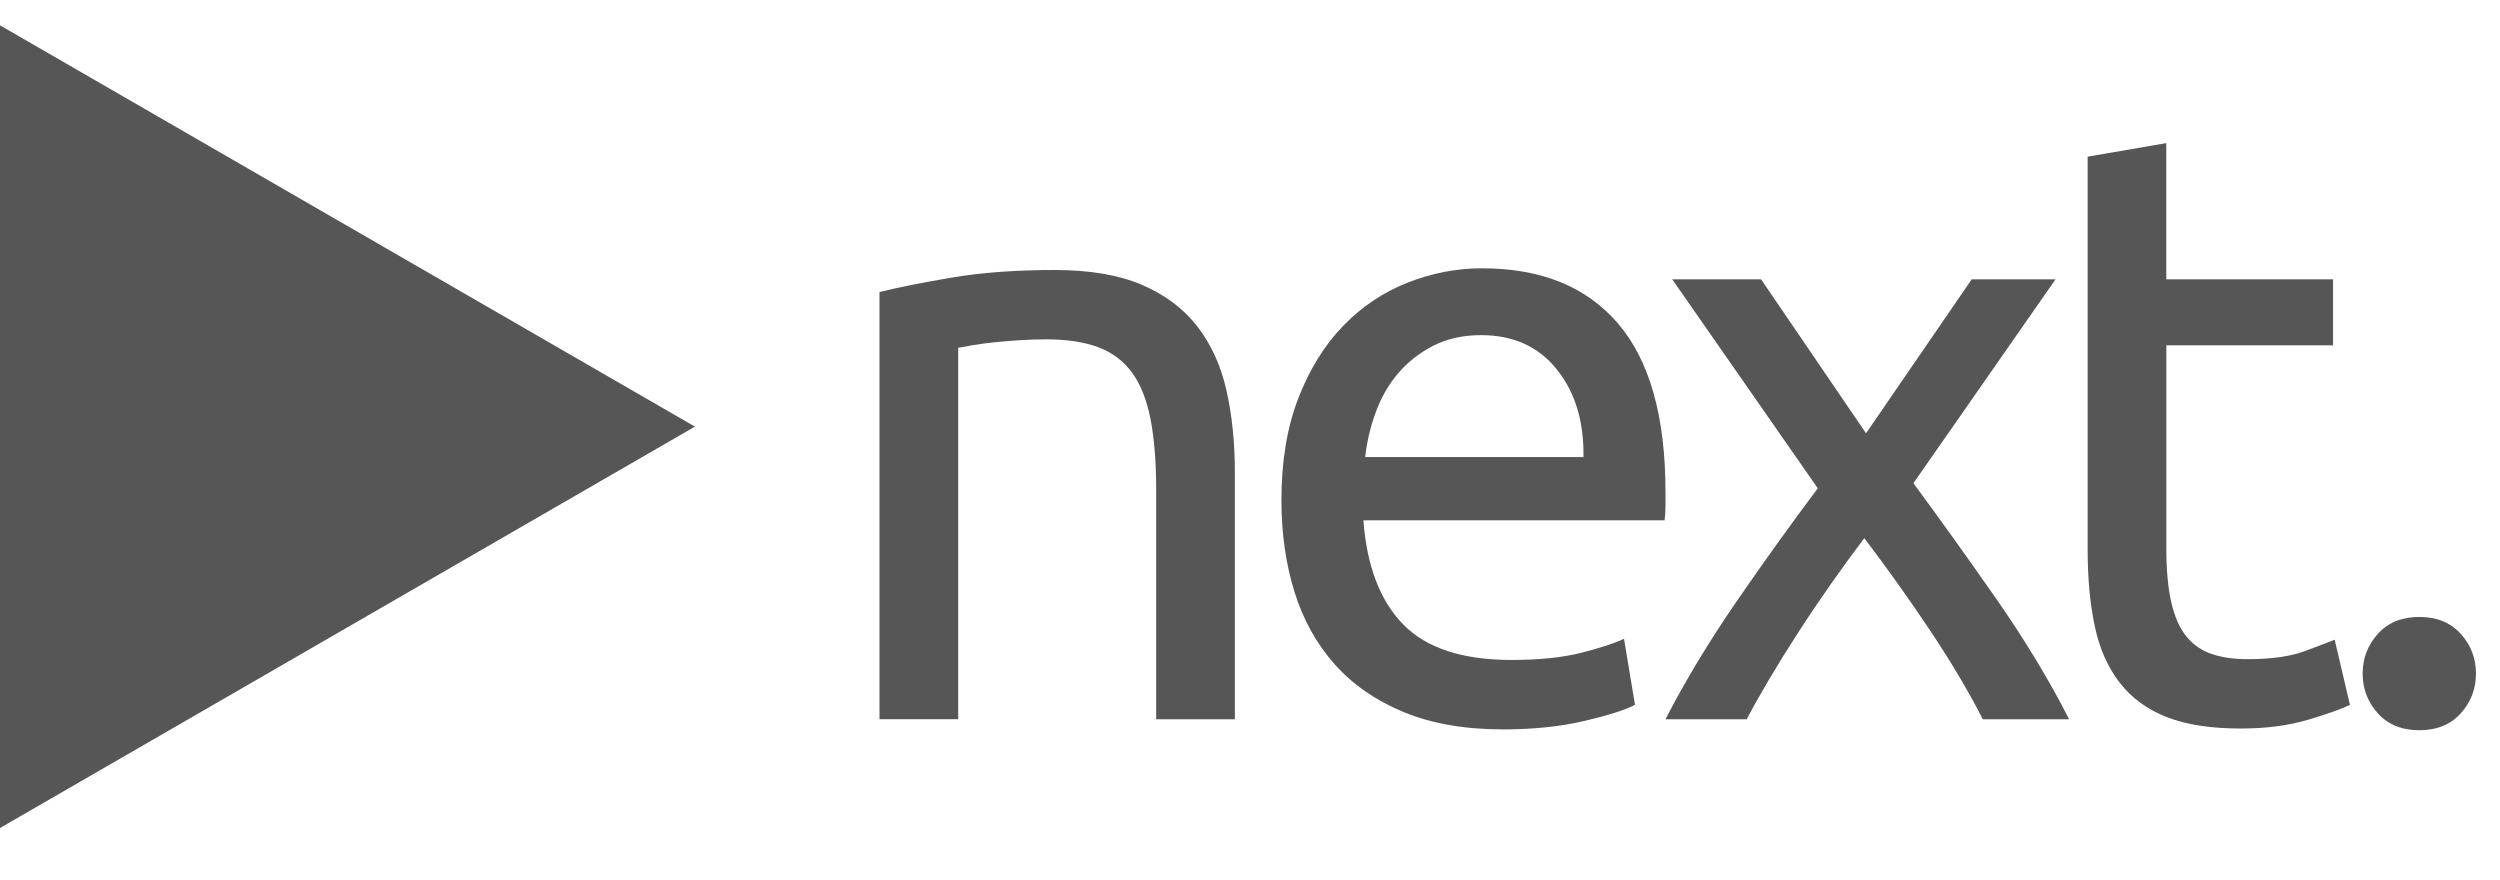
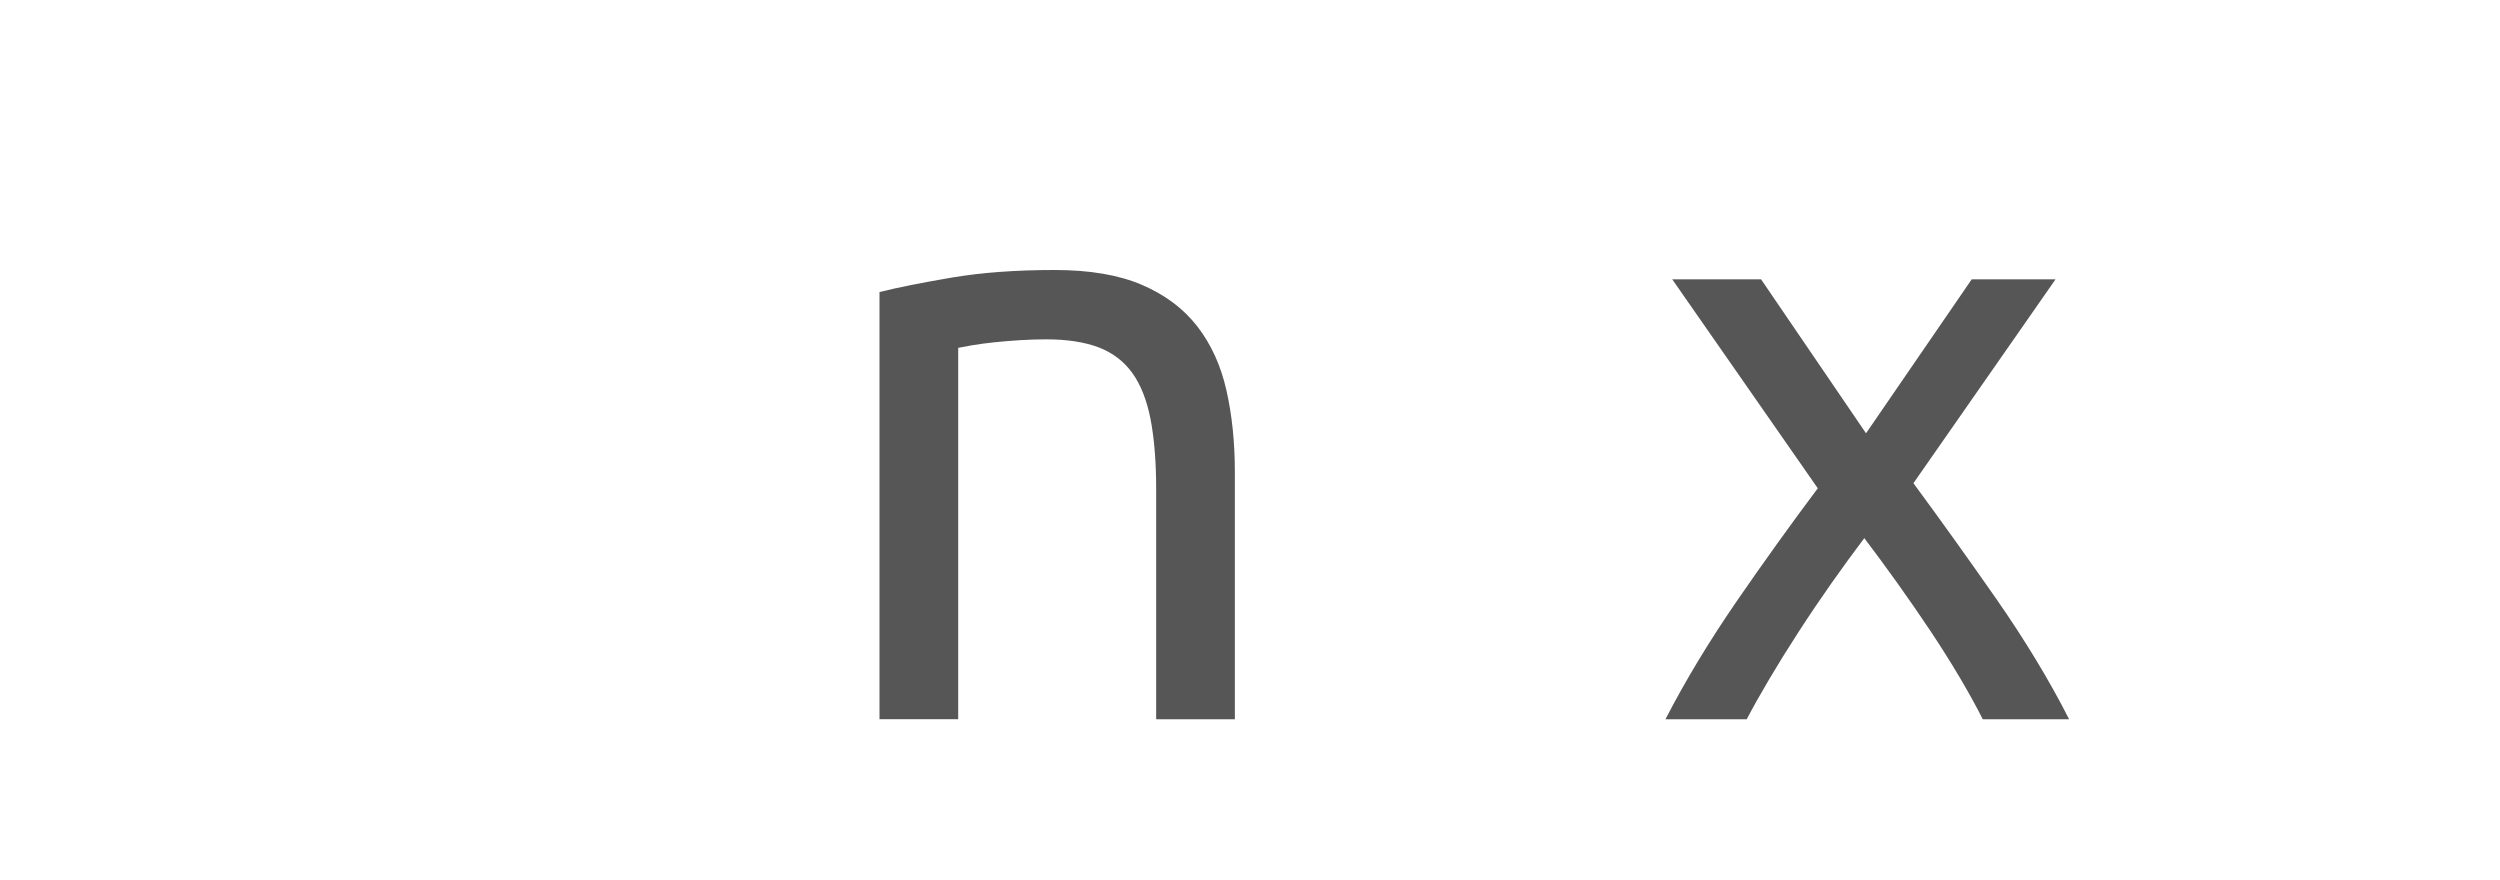
<svg xmlns="http://www.w3.org/2000/svg" version="1.1" id="Layer_1" x="0px" y="0px" width="54px" height="19px" viewBox="0 0 54 19" enable-background="new 0 0 54 19" xml:space="preserve">
  <g>
    <path fill="#565656" d="M18.998,6.308c0.39-0.098,0.908-0.201,1.553-0.311c0.646-0.11,1.389-0.165,2.23-0.165   c0.755,0,1.382,0.106,1.882,0.32c0.499,0.213,0.898,0.512,1.197,0.896c0.298,0.384,0.509,0.844,0.63,1.379   c0.122,0.537,0.183,1.128,0.183,1.773v5.336h-1.7v-4.971c0-0.585-0.04-1.084-0.119-1.499c-0.08-0.414-0.21-0.749-0.393-1.005   s-0.427-0.441-0.731-0.558c-0.305-0.115-0.683-0.173-1.133-0.173c-0.183,0-0.372,0.006-0.566,0.018   c-0.195,0.013-0.381,0.027-0.557,0.046c-0.177,0.019-0.335,0.04-0.476,0.064s-0.241,0.042-0.301,0.055v8.022h-1.7V6.308z" />
-     <path fill="#565656" d="M27.679,10.803c0-0.841,0.122-1.574,0.365-2.202c0.243-0.627,0.567-1.148,0.969-1.563   s0.864-0.725,1.389-0.932s1.06-0.311,1.608-0.311c1.279,0,2.26,0.398,2.942,1.196c0.683,0.799,1.023,2.014,1.023,3.646   c0,0.073,0,0.167,0,0.283s-0.007,0.223-0.019,0.319h-6.506c0.073,0.987,0.359,1.736,0.859,2.248   c0.499,0.512,1.279,0.768,2.339,0.768c0.597,0,1.099-0.052,1.508-0.155c0.407-0.104,0.716-0.204,0.923-0.302l0.237,1.426   c-0.207,0.109-0.569,0.226-1.087,0.347c-0.518,0.122-1.105,0.184-1.764,0.184c-0.828,0-1.545-0.126-2.147-0.375   c-0.603-0.25-1.1-0.594-1.489-1.032c-0.391-0.439-0.68-0.96-0.868-1.563C27.773,12.183,27.679,11.521,27.679,10.803z M34.203,9.871   c0.012-0.768-0.18-1.398-0.576-1.892s-0.941-0.74-1.635-0.74c-0.391,0-0.734,0.076-1.033,0.229s-0.551,0.351-0.758,0.594   c-0.208,0.244-0.369,0.524-0.484,0.841c-0.117,0.317-0.192,0.64-0.229,0.969H34.203z" />
    <path fill="#565656" d="M42.828,15.536c-0.135-0.268-0.299-0.566-0.494-0.896c-0.194-0.329-0.408-0.667-0.639-1.015   c-0.232-0.347-0.469-0.69-0.713-1.032c-0.244-0.341-0.481-0.664-0.713-0.969c-0.231,0.305-0.469,0.631-0.713,0.978   c-0.244,0.348-0.479,0.695-0.703,1.042c-0.226,0.348-0.436,0.686-0.631,1.015s-0.359,0.621-0.493,0.877h-1.755   c0.427-0.828,0.936-1.672,1.526-2.531c0.591-0.858,1.179-1.678,1.764-2.458l-3.144-4.514h1.919l2.267,3.326l2.283-3.326H44.4   l-3.07,4.404c0.584,0.792,1.184,1.63,1.8,2.513c0.614,0.884,1.136,1.745,1.563,2.586H42.828z" />
-     <path fill="#565656" d="M46.793,6.033h3.601v1.426h-3.601v4.386c0,0.475,0.037,0.868,0.11,1.179s0.183,0.555,0.329,0.73   c0.146,0.177,0.328,0.302,0.548,0.375s0.476,0.109,0.768,0.109c0.512,0,0.923-0.058,1.233-0.173   c0.311-0.116,0.527-0.198,0.648-0.247l0.33,1.407c-0.172,0.085-0.47,0.191-0.896,0.319c-0.426,0.128-0.913,0.192-1.461,0.192   c-0.646,0-1.18-0.082-1.6-0.247c-0.42-0.164-0.758-0.411-1.014-0.74s-0.437-0.733-0.539-1.215   c-0.104-0.481-0.156-1.039-0.156-1.672V3.384l1.699-0.293V6.033z" />
-     <path fill="#565656" d="M53.481,14.549c0,0.329-0.109,0.616-0.329,0.859c-0.219,0.243-0.518,0.365-0.895,0.365   c-0.379,0-0.677-0.122-0.896-0.365c-0.219-0.243-0.328-0.53-0.328-0.859c0-0.328,0.109-0.614,0.328-0.858   c0.22-0.243,0.518-0.365,0.896-0.365c0.377,0,0.676,0.122,0.895,0.365C53.372,13.935,53.481,14.221,53.481,14.549z" />
  </g>
-   <polygon fill="#565656" points="0,0.547 15.01,9.215 0,17.885 " />
</svg>